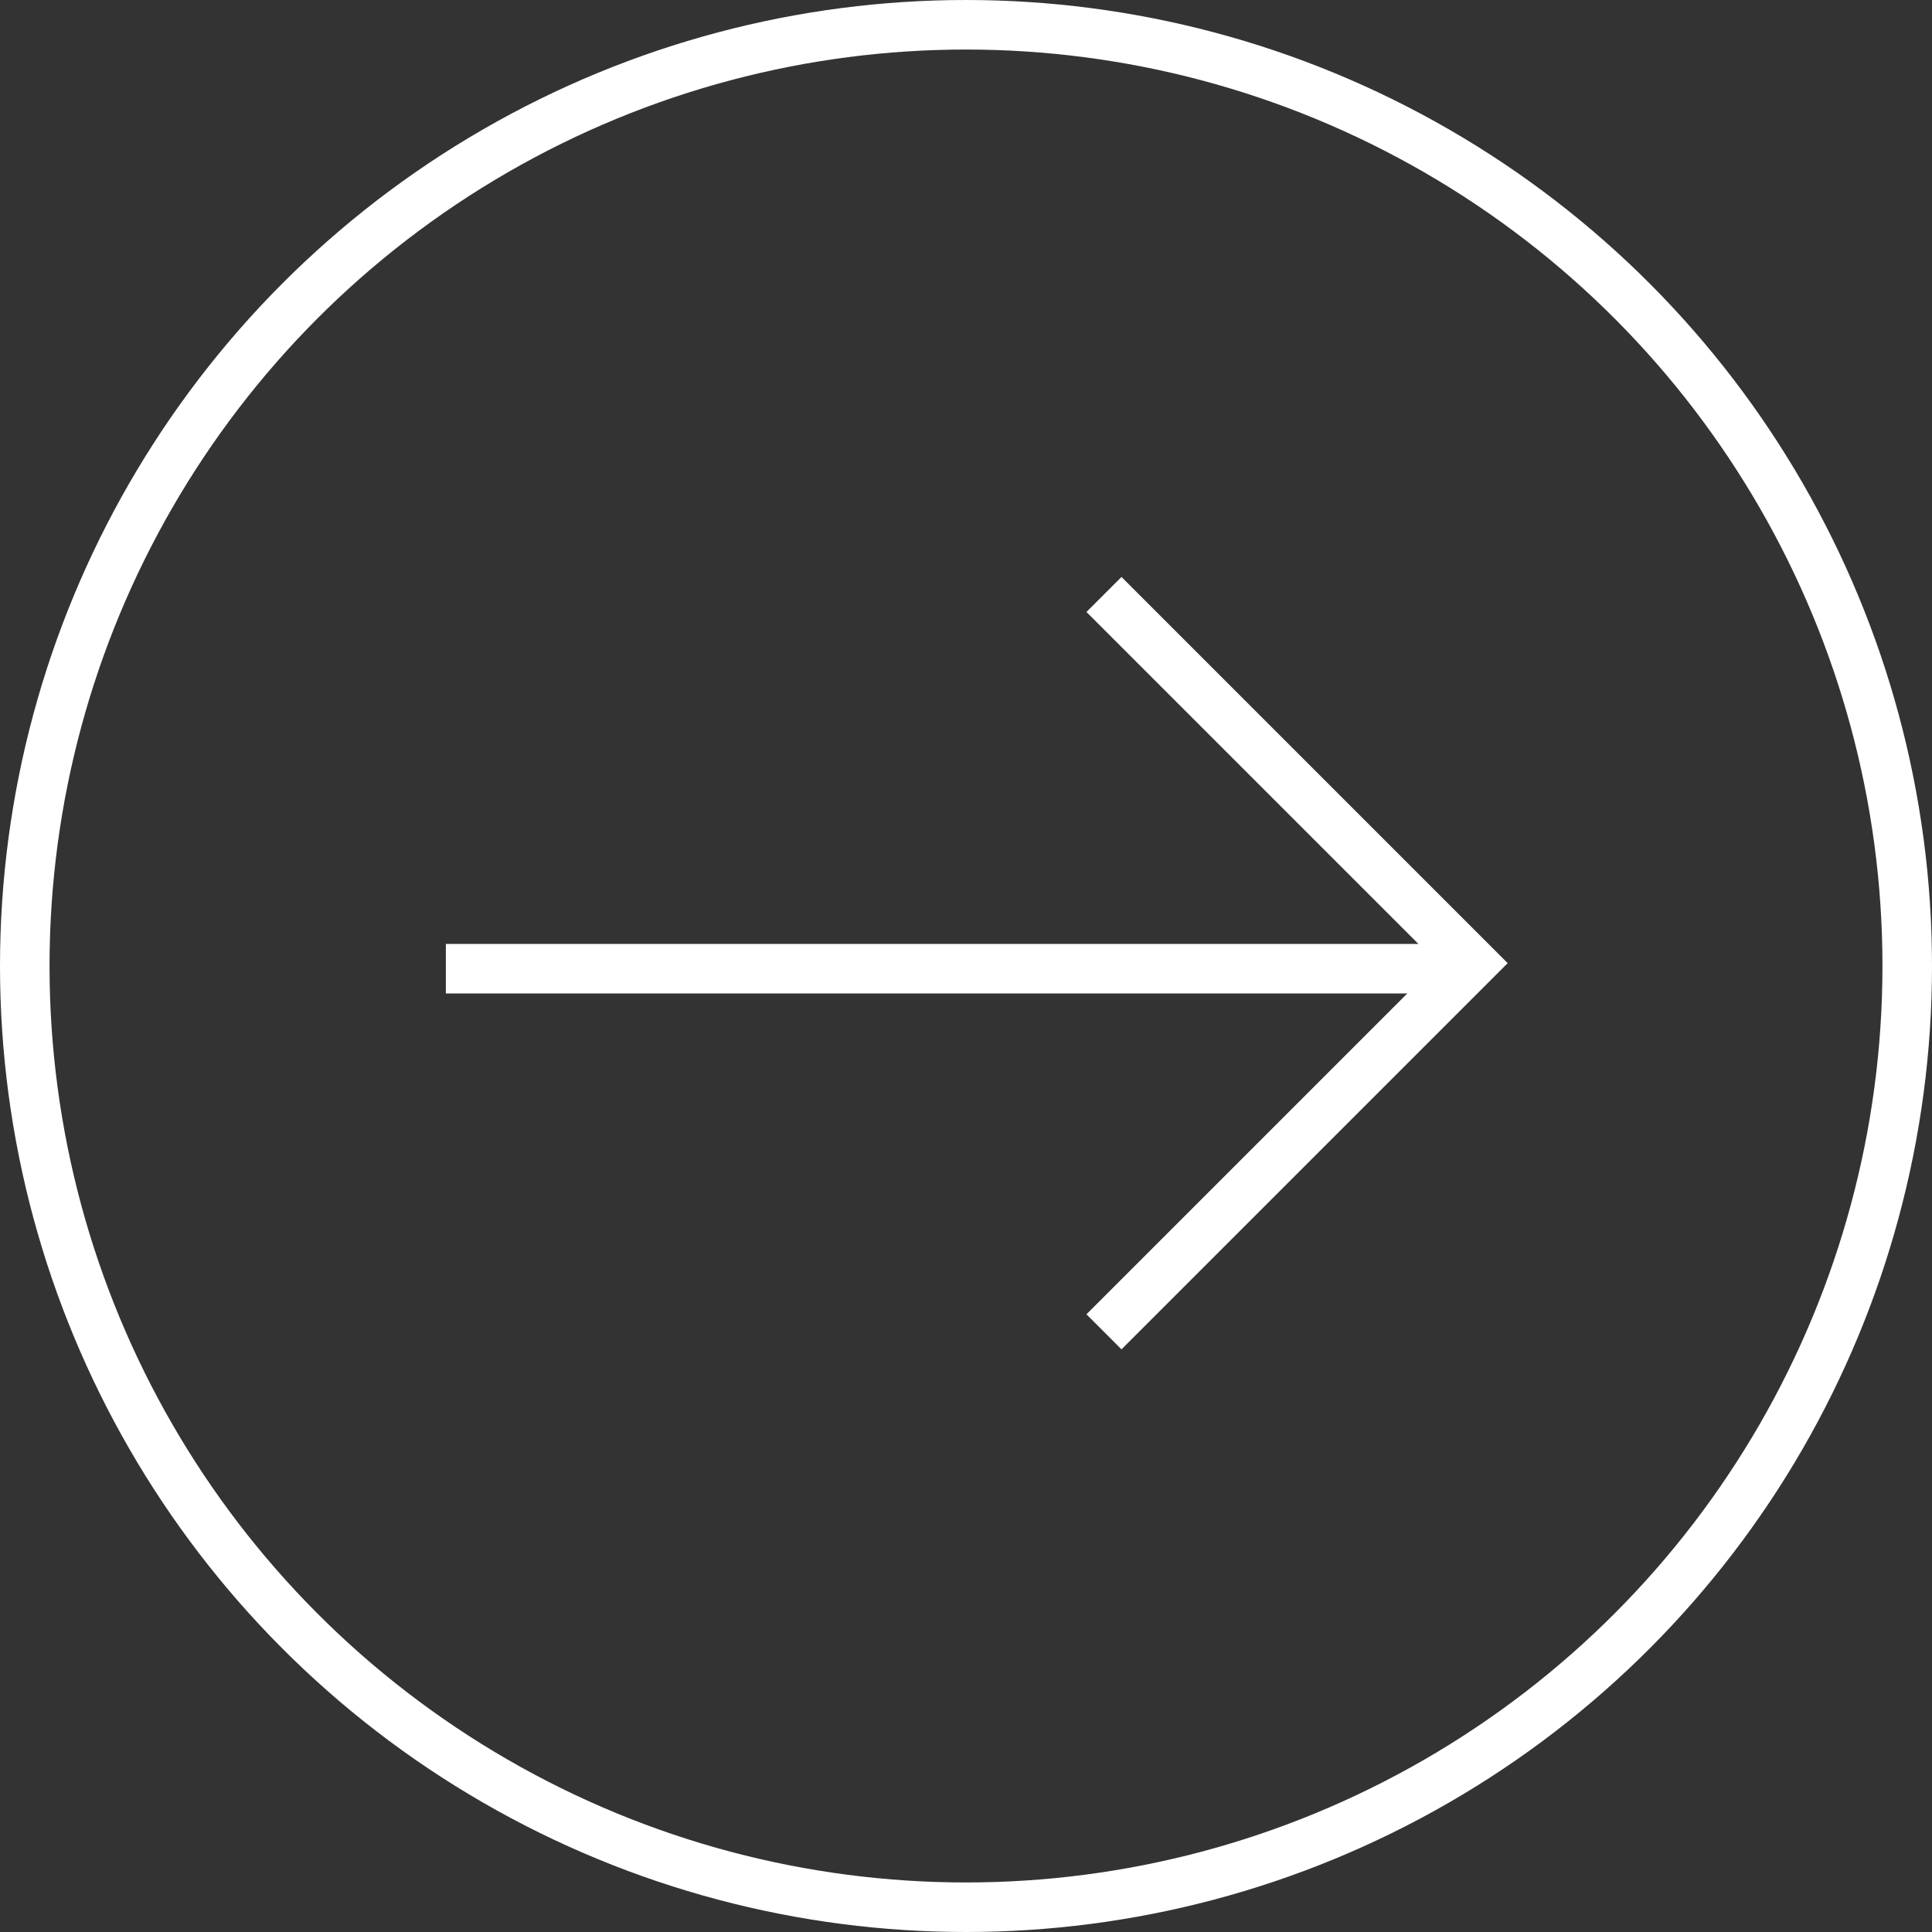
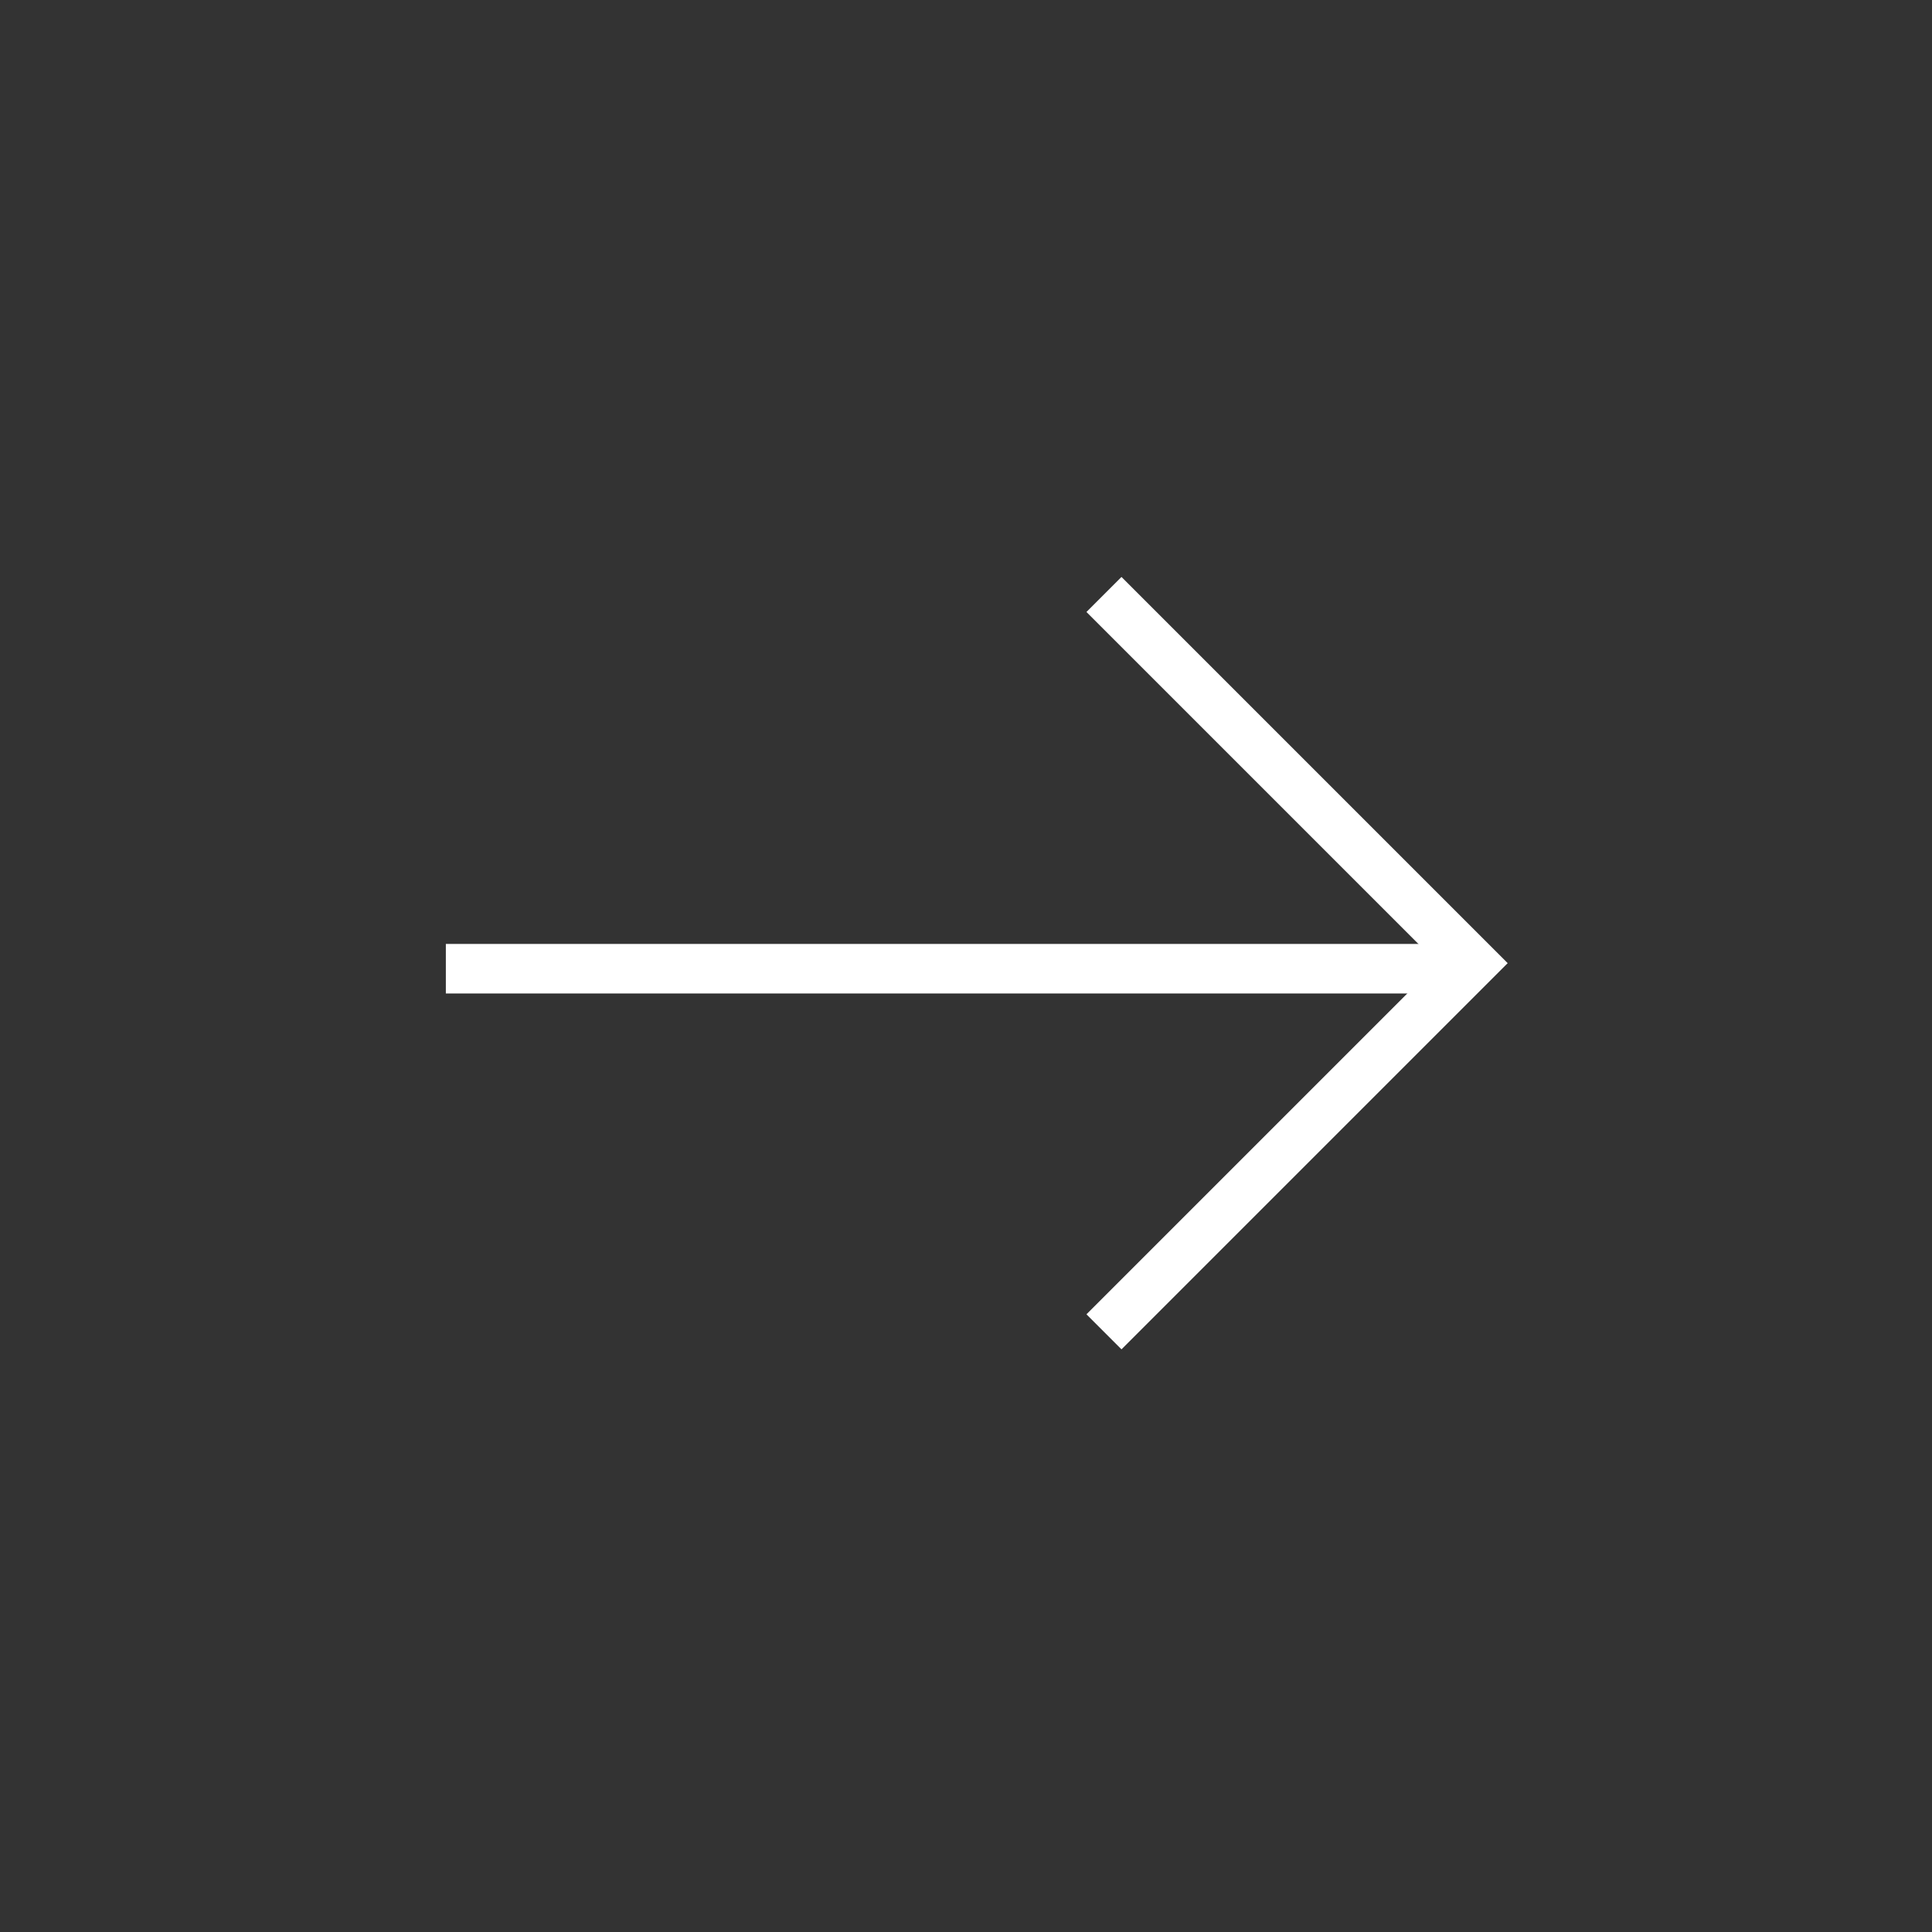
<svg xmlns="http://www.w3.org/2000/svg" width="78" height="78" viewBox="0 0 78 78">
  <rect x="0" y="0" width="78" height="78" fill="#333333" stroke="none" />
  <g id="Groupe_375" data-name="Groupe 375" transform="translate(-274 -4242)">
    <g id="Groupe_237" data-name="Groupe 237" transform="translate(-1228 3156.609)">
      <path id="Tracé_215" data-name="Tracé 215" d="M1707.005,1245.826l14.885,14.885-14.885,14.885" transform="translate(-160.435 -136.435)" fill="none" stroke="#fff" stroke-width="2" />
      <line id="Ligne_42" data-name="Ligne 42" x2="41.5" transform="translate(1520 1124.5)" fill="none" stroke="#fff" stroke-width="2" />
    </g>
    <g id="Ellipse_42" data-name="Ellipse 42" transform="translate(274 4242)" fill="none" stroke="#fff" stroke-width="2">
-       <circle cx="39" cy="39" r="39" stroke="none" />
-       <circle cx="39" cy="39" r="38" fill="none" />
-     </g>
+       </g>
  </g>
</svg>